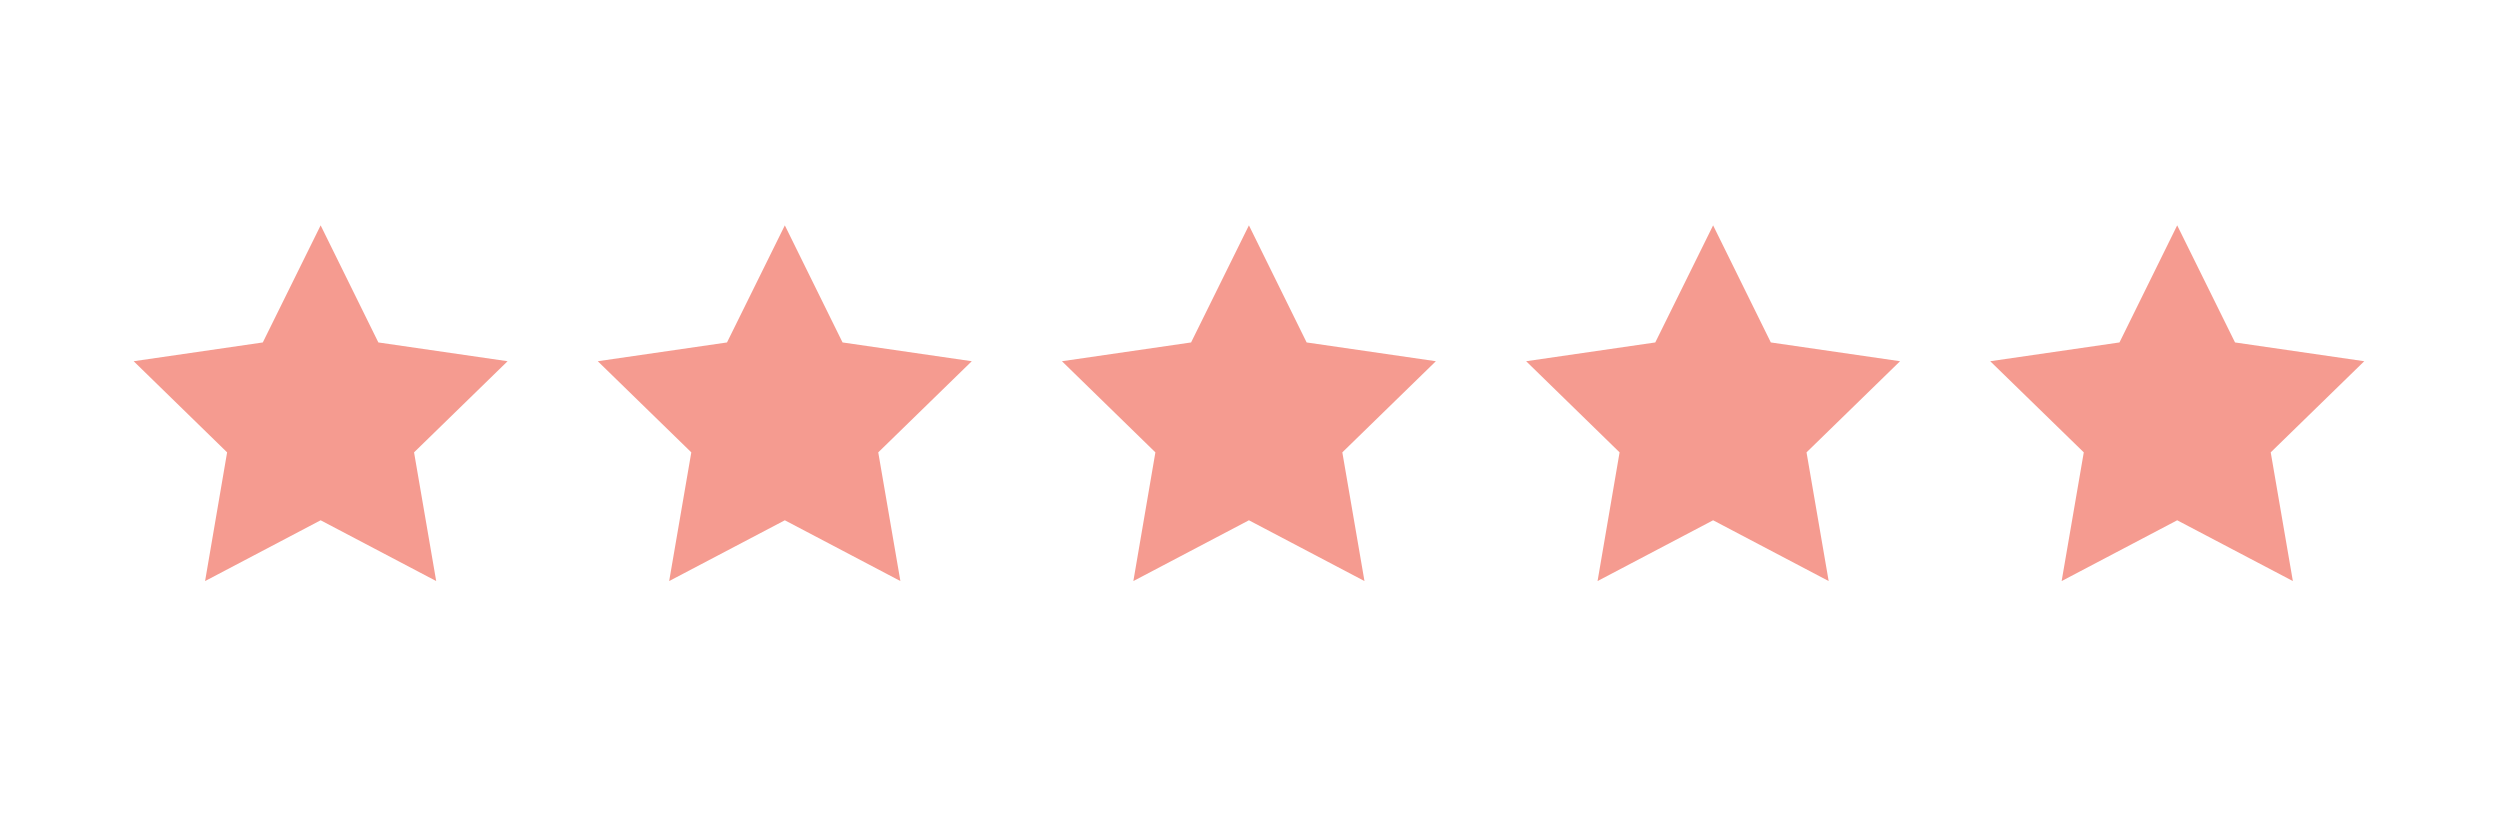
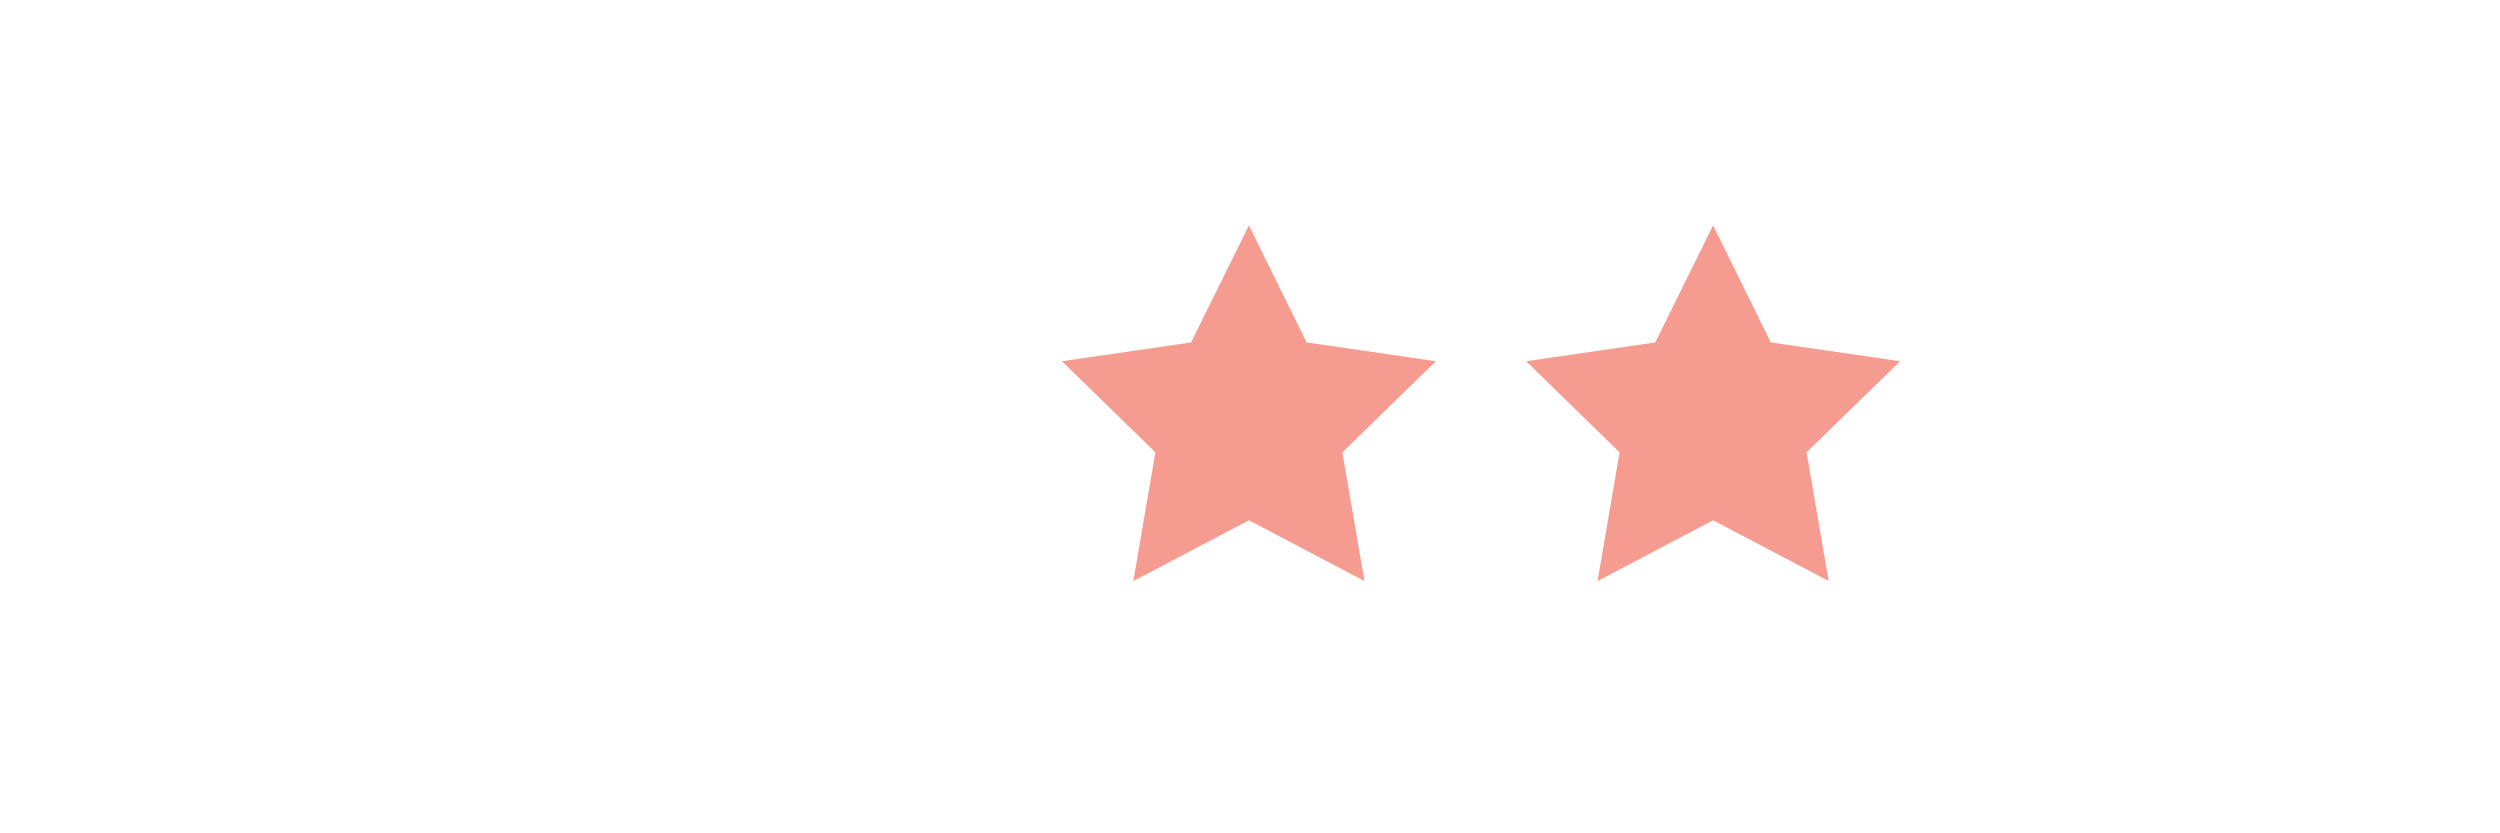
<svg xmlns="http://www.w3.org/2000/svg" width="120" zoomAndPan="magnify" viewBox="0 0 90 30" height="40" preserveAspectRatio="xMidYMid meet" version="1.0">
  <defs>
    <clipPath id="ad761920f3">
      <path d="M 4.355 8.113 L 19 8.113 L 19 21 L 4.355 21 Z M 4.355 8.113 " clip-rule="nonzero" />
    </clipPath>
    <clipPath id="c3c19ff160">
      <path d="M 21 8.113 L 35 8.113 L 35 21 L 21 21 Z M 21 8.113 " clip-rule="nonzero" />
    </clipPath>
    <clipPath id="f3cd481df0">
      <path d="M 38 8.113 L 52 8.113 L 52 21 L 38 21 Z M 38 8.113 " clip-rule="nonzero" />
    </clipPath>
    <clipPath id="70b7a1bcbd">
      <path d="M 54 8.113 L 69 8.113 L 69 21 L 54 21 Z M 54 8.113 " clip-rule="nonzero" />
    </clipPath>
    <clipPath id="4a94498f80">
-       <path d="M 71 8.113 L 85.645 8.113 L 85.645 21 L 71 21 Z M 71 8.113 " clip-rule="nonzero" />
-     </clipPath>
+       </clipPath>
  </defs>
  <g clip-path="url(#ad761920f3)">
-     <path fill="#f59b90" d="M 13.621 12.328 L 11.543 8.113 L 9.461 12.328 L 4.812 13.004 L 8.176 16.285 L 7.383 20.918 L 11.543 18.73 L 15.703 20.918 L 14.906 16.285 L 18.273 13.004 Z M 13.621 12.328 " fill-opacity="1" fill-rule="nonzero" />
-   </g>
+     </g>
  <g clip-path="url(#c3c19ff160)">
-     <path fill="#f59b90" d="M 30.332 12.328 L 28.254 8.113 L 26.172 12.328 L 21.52 13.004 L 24.887 16.285 L 24.09 20.918 L 28.254 18.73 L 32.414 20.918 L 31.617 16.285 L 34.984 13.004 Z M 30.332 12.328 " fill-opacity="1" fill-rule="nonzero" />
-   </g>
+     </g>
  <g clip-path="url(#f3cd481df0)">
    <path fill="#f59b90" d="M 47.039 12.328 L 44.961 8.113 L 42.879 12.328 L 38.23 13.004 L 41.594 16.285 L 40.801 20.918 L 44.961 18.73 L 49.121 20.918 L 48.324 16.285 L 51.691 13.004 Z M 47.039 12.328 " fill-opacity="1" fill-rule="nonzero" />
  </g>
  <g clip-path="url(#70b7a1bcbd)">
    <path fill="#f59b90" d="M 63.75 12.328 L 61.672 8.113 L 59.59 12.328 L 54.941 13.004 L 58.305 16.285 L 57.512 20.918 L 61.672 18.73 L 65.832 20.918 L 65.035 16.285 L 68.402 13.004 Z M 63.75 12.328 " fill-opacity="1" fill-rule="nonzero" />
  </g>
  <g clip-path="url(#4a94498f80)">
    <path fill="#f59b90" d="M 85.113 13.004 L 80.461 12.328 L 78.379 8.113 L 76.301 12.328 L 71.648 13.004 L 75.016 16.285 L 74.219 20.918 L 78.379 18.73 L 82.543 20.918 L 81.746 16.285 Z M 85.113 13.004 " fill-opacity="1" fill-rule="nonzero" />
  </g>
</svg>